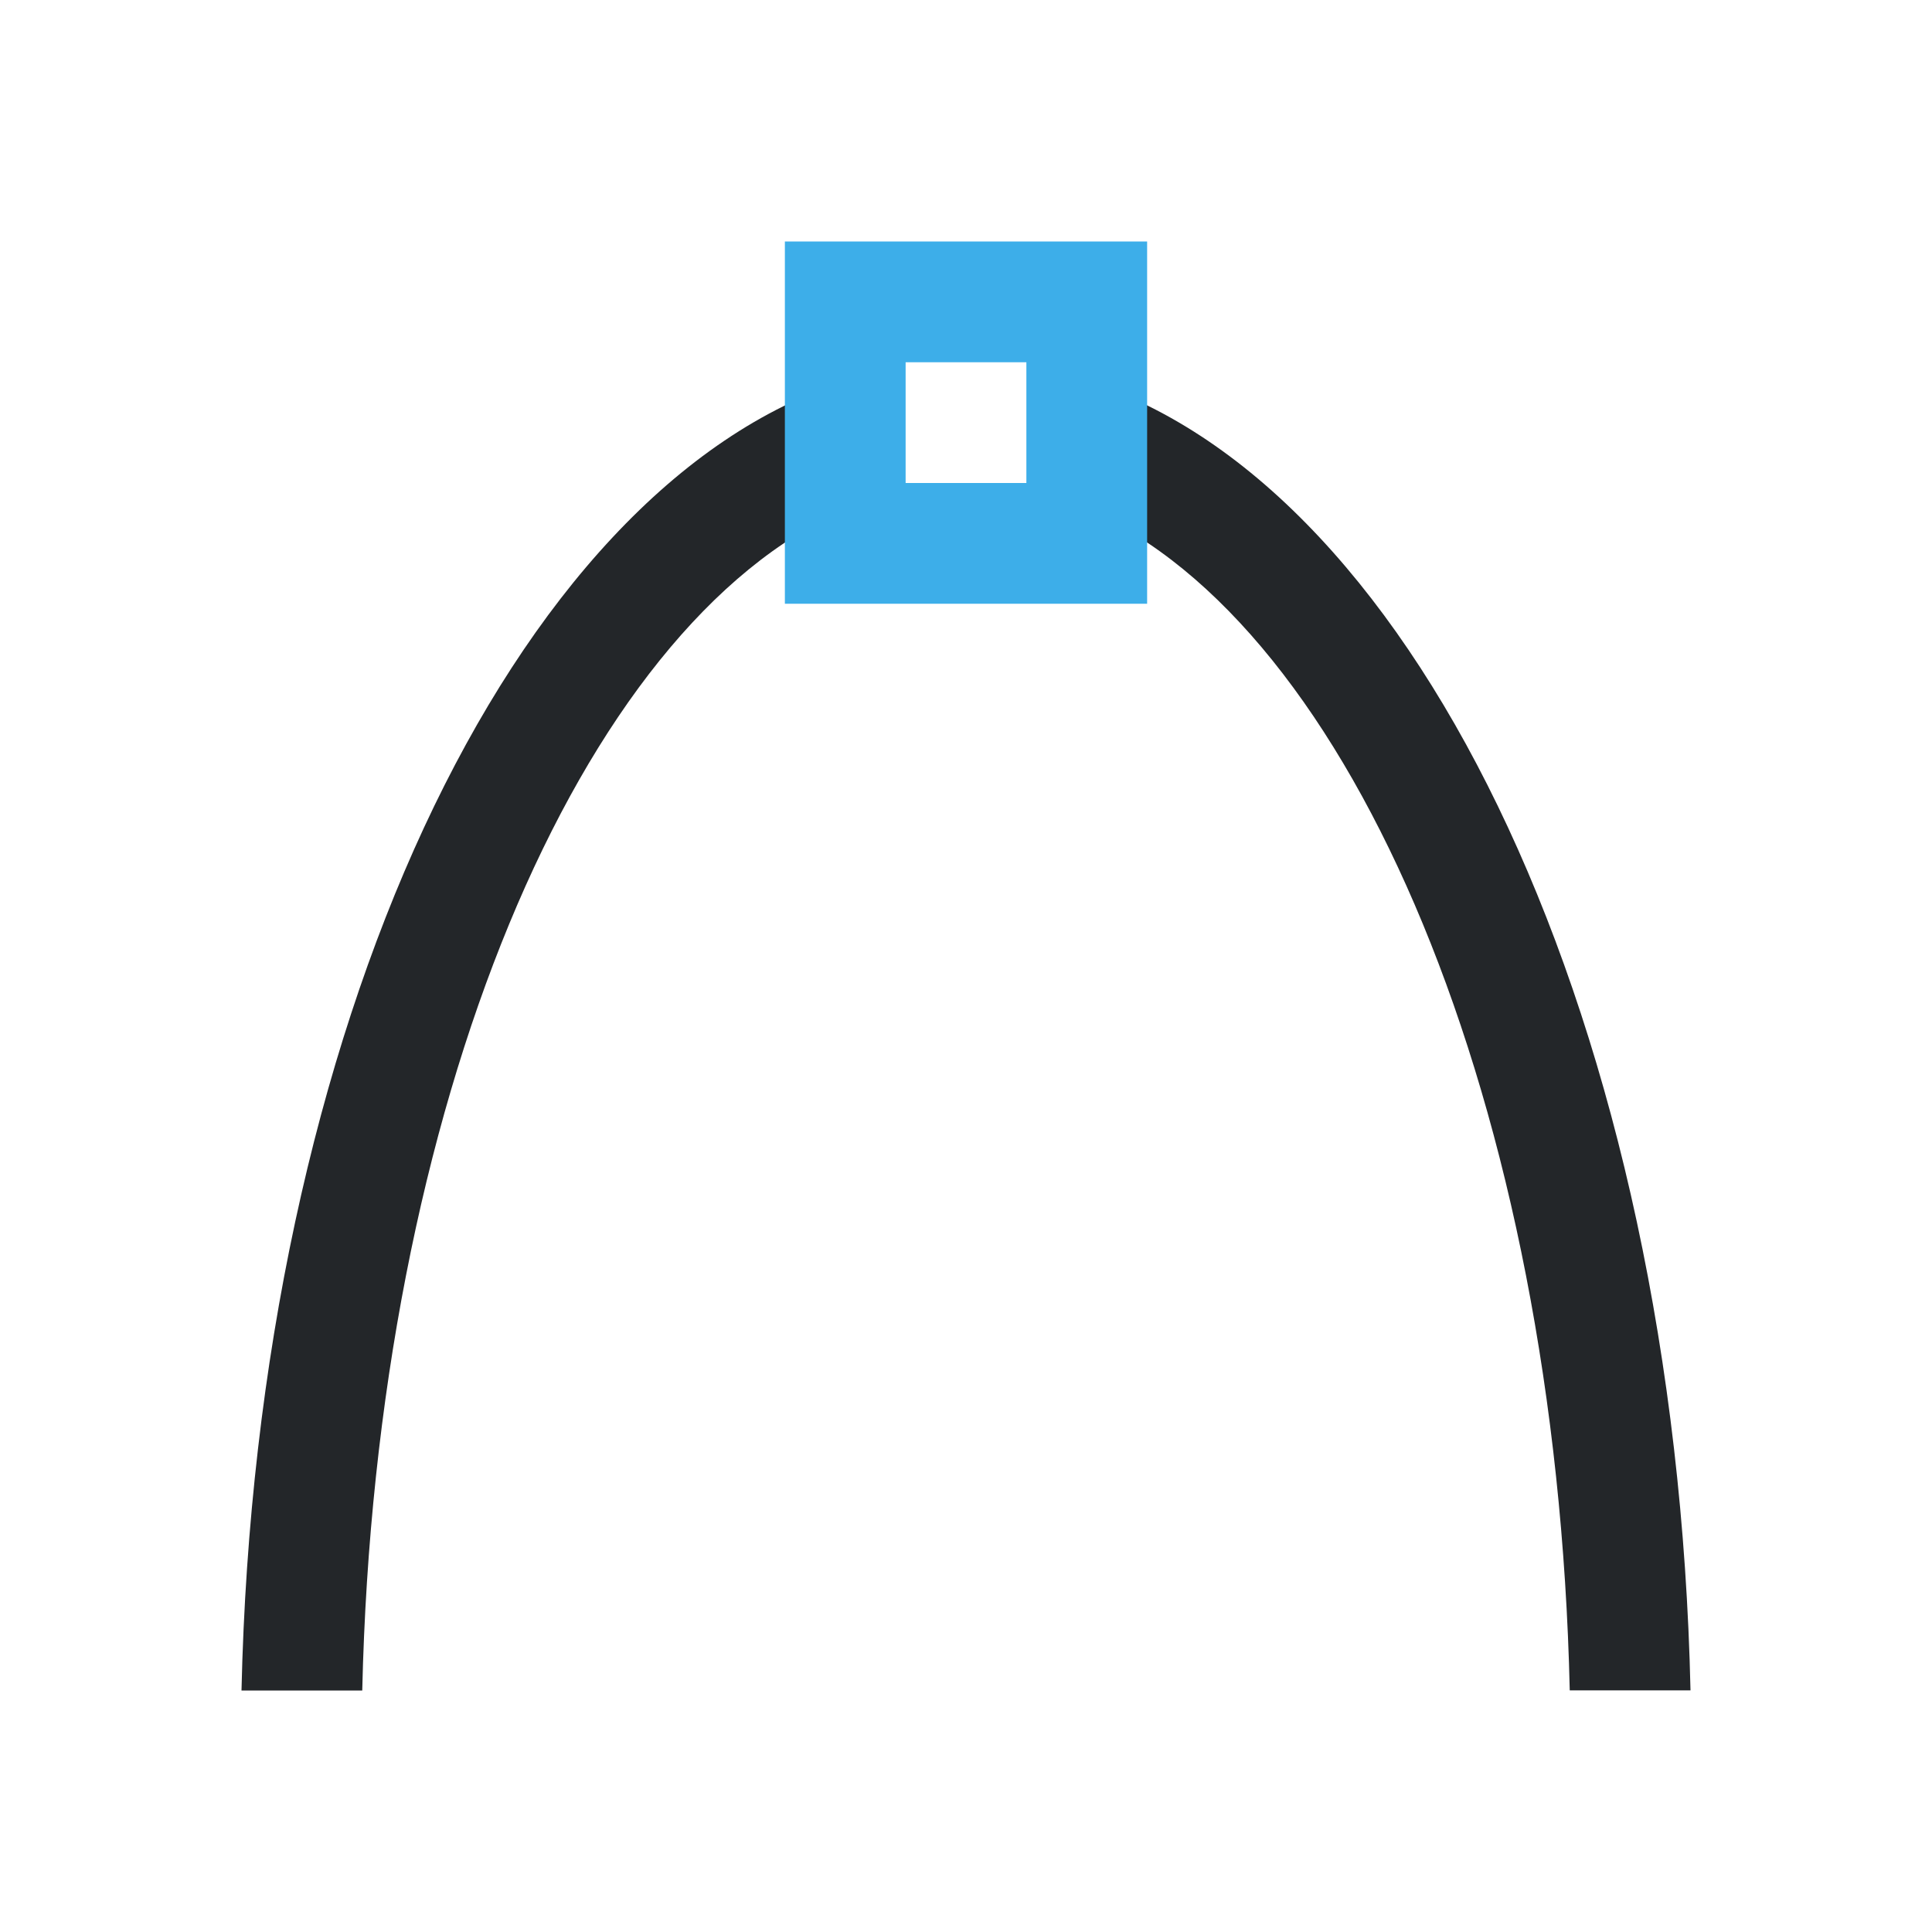
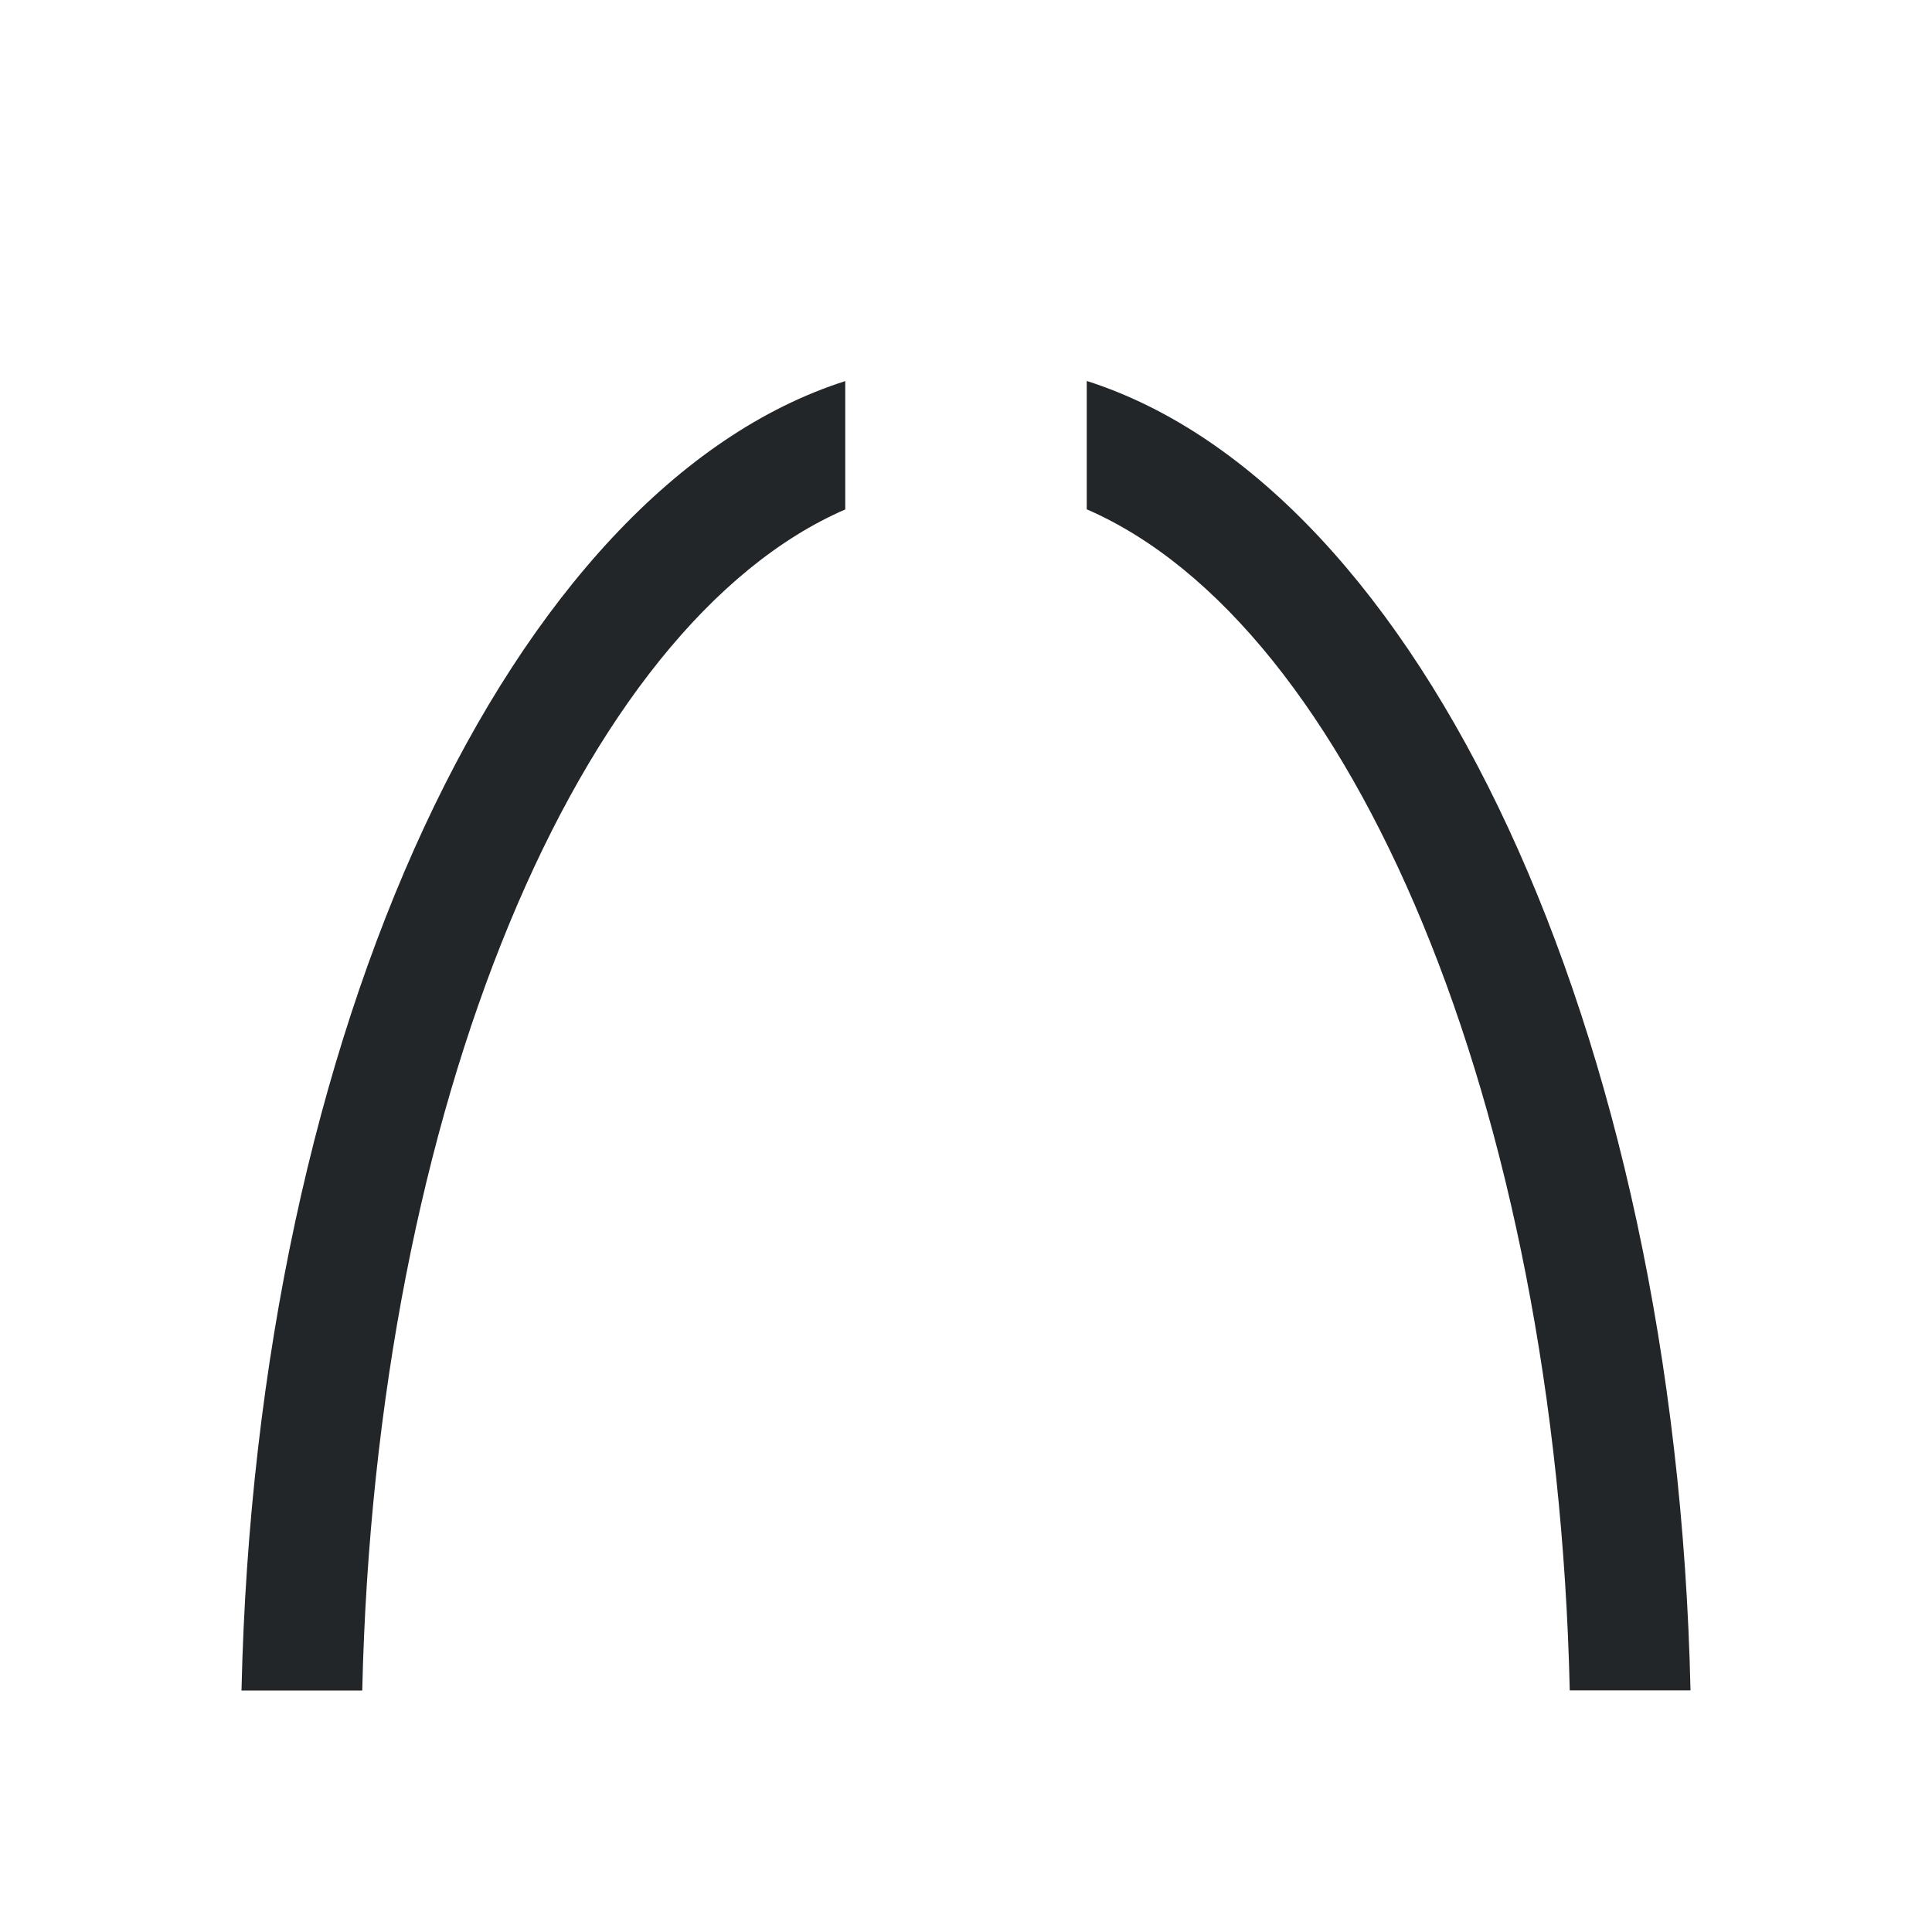
<svg xmlns="http://www.w3.org/2000/svg" viewBox="0 0 16 16">
  <path d="m7 3.156c-2.759.881-4.878 5.366-5 10.844h1c.11-4.84 1.801-8.826 4-9.781zm2 0v1.062c2.199.955 3.89 4.941 4 9.781h1c-.122-5.478-2.241-9.963-5-10.844z" fill="#232629" />
-   <path d="m6.5 2v3h3v-3zm1 1h1v1h-1z" fill="#3daee9" />
</svg>